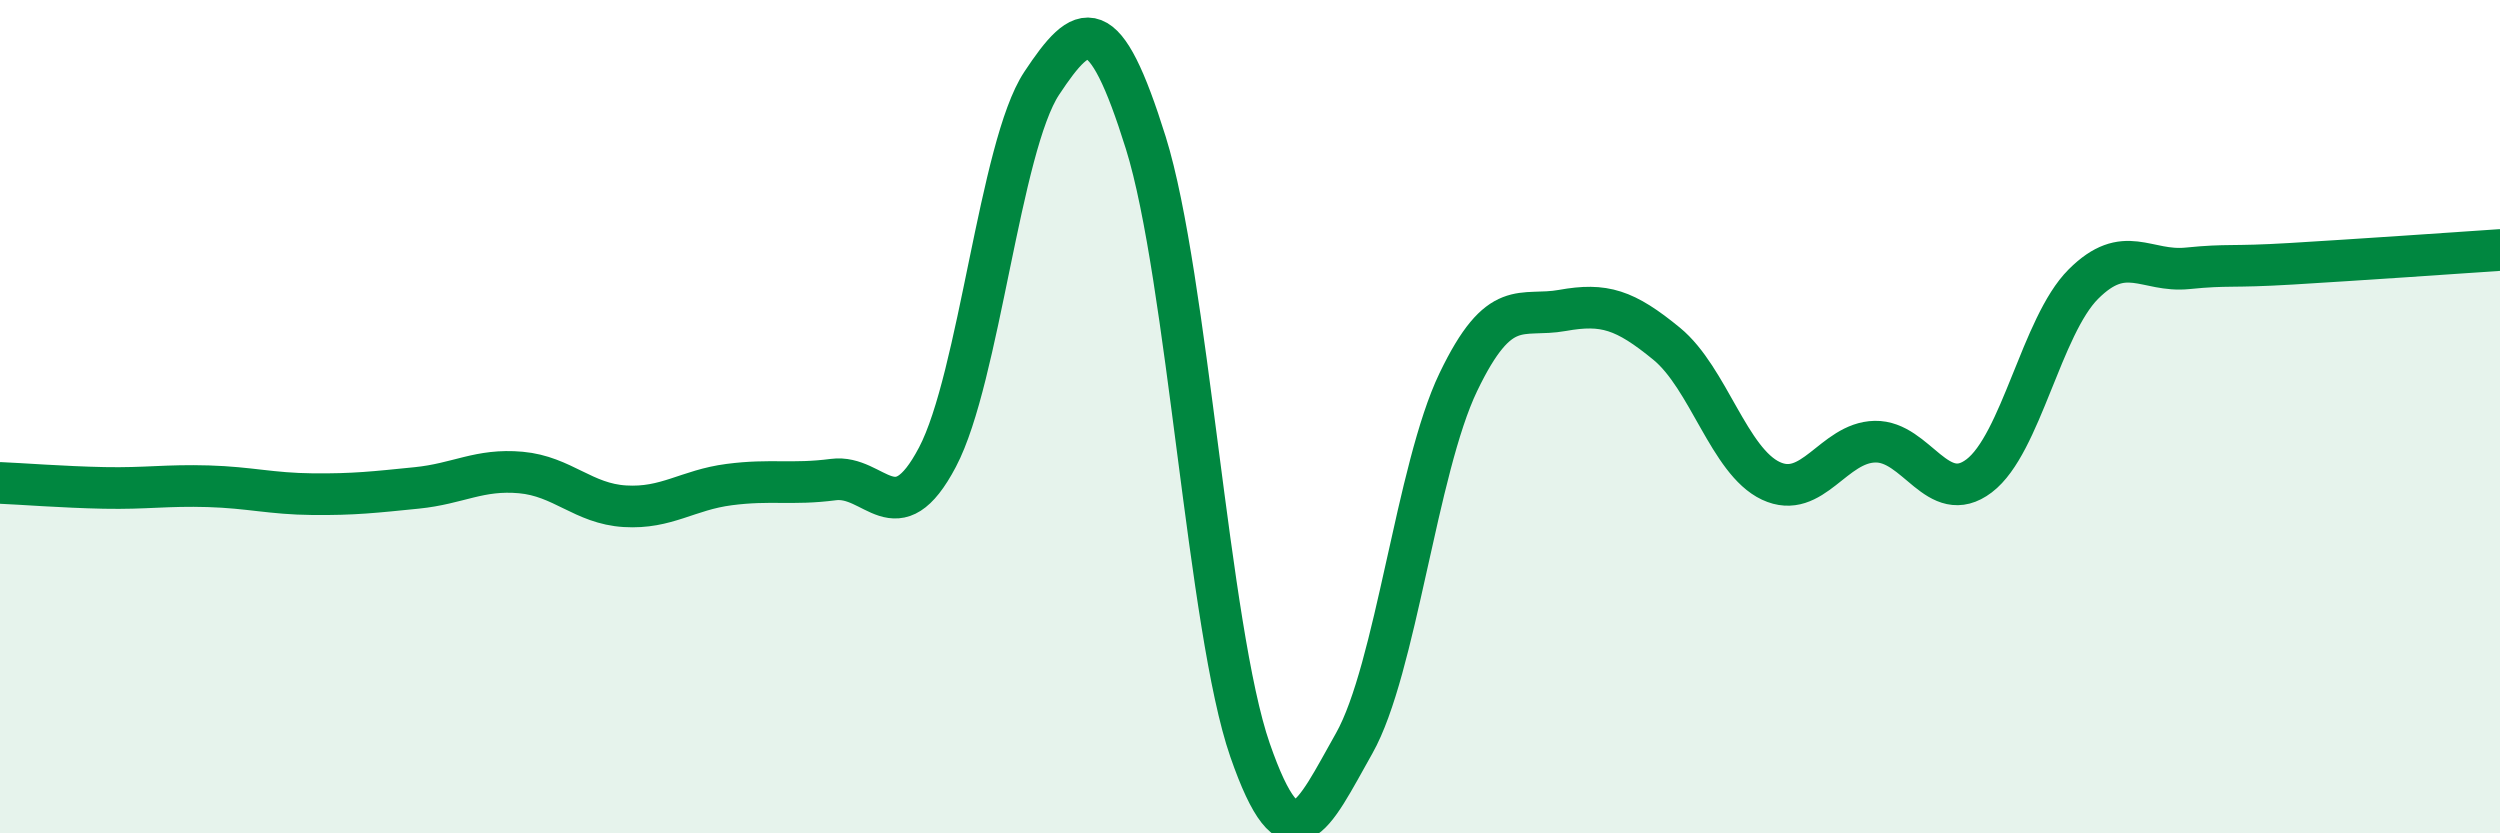
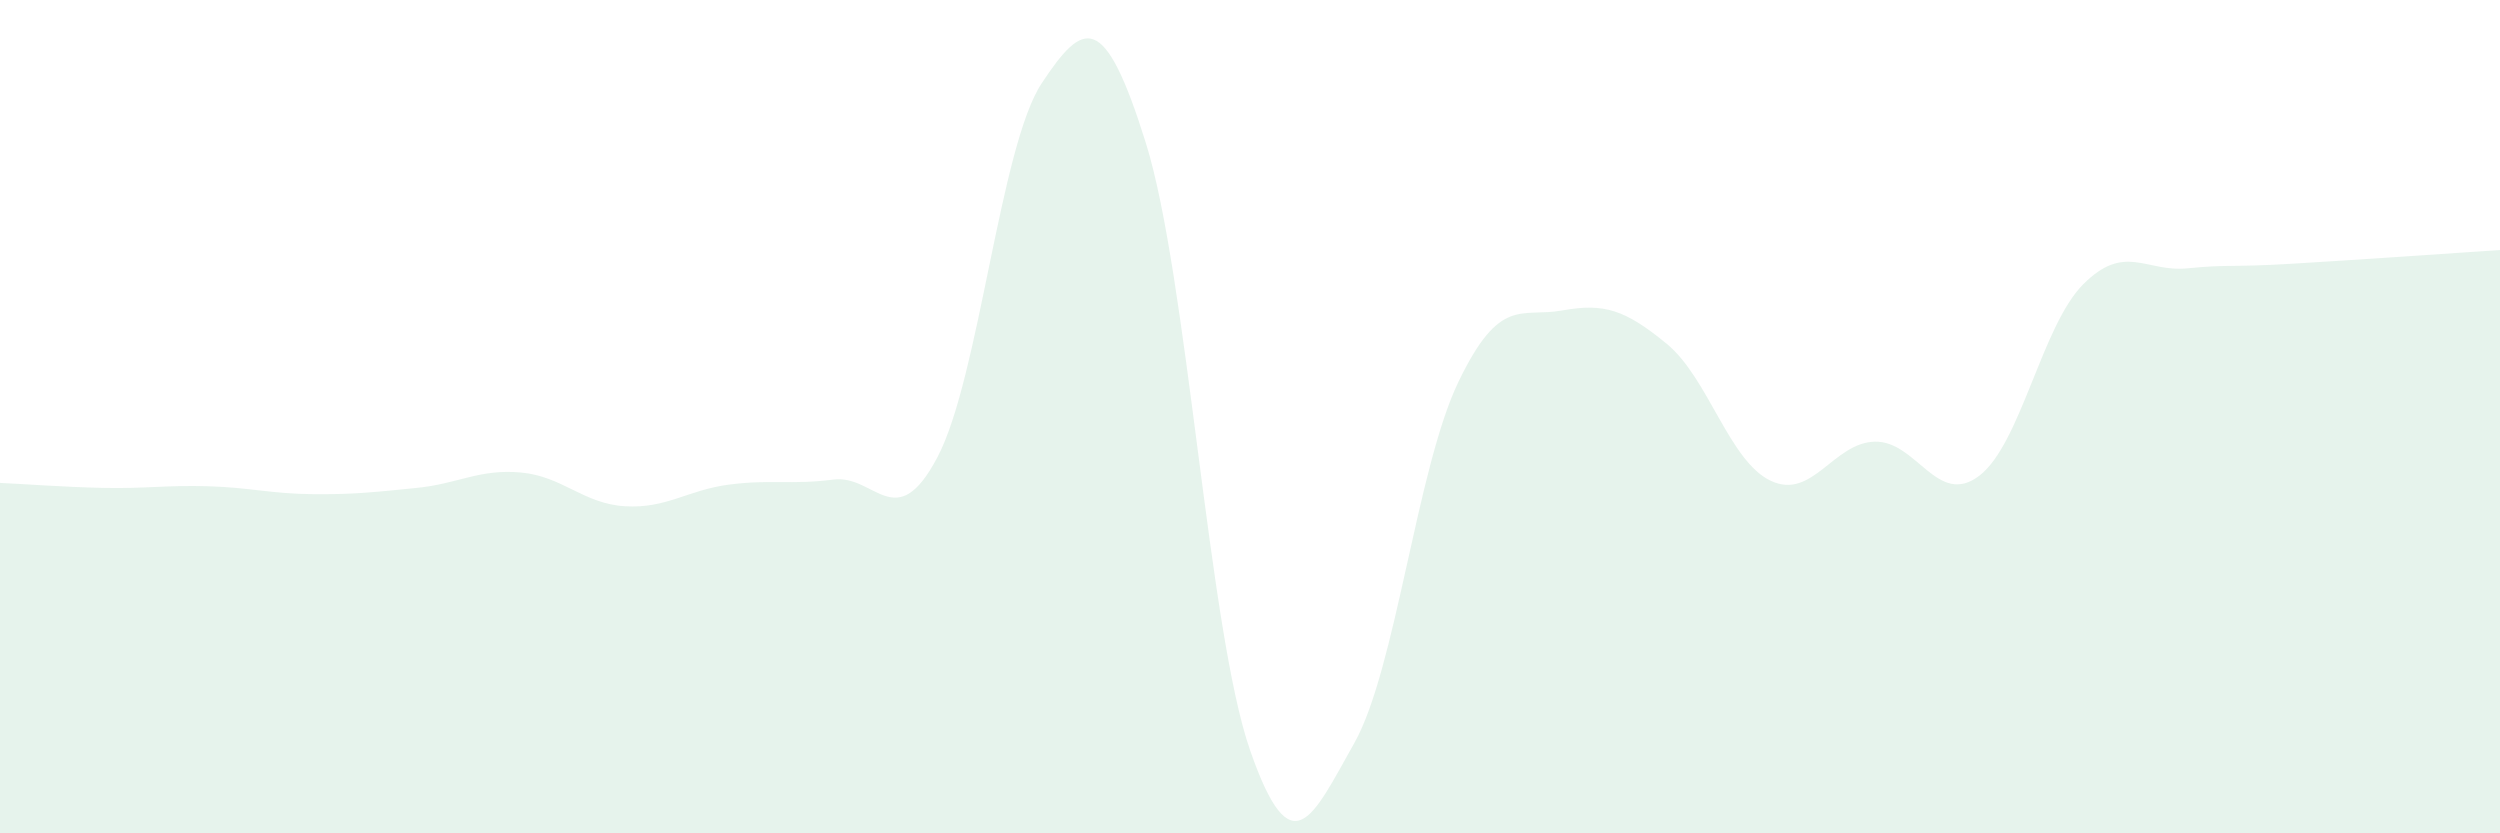
<svg xmlns="http://www.w3.org/2000/svg" width="60" height="20" viewBox="0 0 60 20">
  <path d="M 0,11.59 C 0.5,11.61 1.5,11.69 2.5,11.71 C 3.5,11.73 4,11.64 5,11.67 C 6,11.7 6.5,11.85 7.5,11.86 C 8.5,11.87 9,11.81 10,11.71 C 11,11.61 11.5,11.25 12.5,11.34 C 13.5,11.43 14,12.09 15,12.15 C 16,12.21 16.5,11.76 17.5,11.63 C 18.5,11.5 19,11.64 20,11.51 C 21,11.38 21.5,12.87 22.5,10.97 C 23.5,9.07 24,3.51 25,2 C 26,0.49 26.5,0.23 27.5,3.43 C 28.5,6.63 29,15.12 30,18 C 31,20.88 31.5,19.61 32.5,17.84 C 33.5,16.07 34,11.25 35,9.17 C 36,7.09 36.5,7.63 37.5,7.45 C 38.5,7.27 39,7.43 40,8.25 C 41,9.07 41.5,11.07 42.5,11.54 C 43.5,12.01 44,10.62 45,10.6 C 46,10.58 46.5,12.18 47.5,11.42 C 48.5,10.66 49,7.82 50,6.82 C 51,5.82 51.5,6.54 52.5,6.44 C 53.5,6.34 53.5,6.42 55,6.33 C 56.5,6.24 59,6.07 60,6L60 20L0 20Z" fill="#008740" opacity="0.1" stroke-linecap="round" stroke-linejoin="round" />
-   <path d="M 0,11.59 C 0.5,11.61 1.5,11.69 2.5,11.71 C 3.5,11.73 4,11.64 5,11.67 C 6,11.7 6.5,11.85 7.5,11.86 C 8.5,11.87 9,11.81 10,11.71 C 11,11.61 11.5,11.25 12.5,11.34 C 13.5,11.43 14,12.09 15,12.15 C 16,12.21 16.5,11.76 17.5,11.63 C 18.5,11.5 19,11.64 20,11.51 C 21,11.38 21.5,12.87 22.5,10.97 C 23.5,9.07 24,3.51 25,2 C 26,0.49 26.5,0.23 27.5,3.43 C 28.5,6.63 29,15.12 30,18 C 31,20.88 31.5,19.61 32.5,17.84 C 33.5,16.07 34,11.25 35,9.17 C 36,7.09 36.5,7.63 37.5,7.45 C 38.5,7.27 39,7.43 40,8.25 C 41,9.07 41.5,11.07 42.5,11.54 C 43.5,12.01 44,10.62 45,10.6 C 46,10.58 46.5,12.18 47.5,11.42 C 48.5,10.66 49,7.82 50,6.82 C 51,5.82 51.5,6.54 52.5,6.44 C 53.5,6.34 53.5,6.42 55,6.33 C 56.5,6.24 59,6.07 60,6" stroke="#008740" stroke-width="1" fill="none" stroke-linecap="round" stroke-linejoin="round" />
</svg>